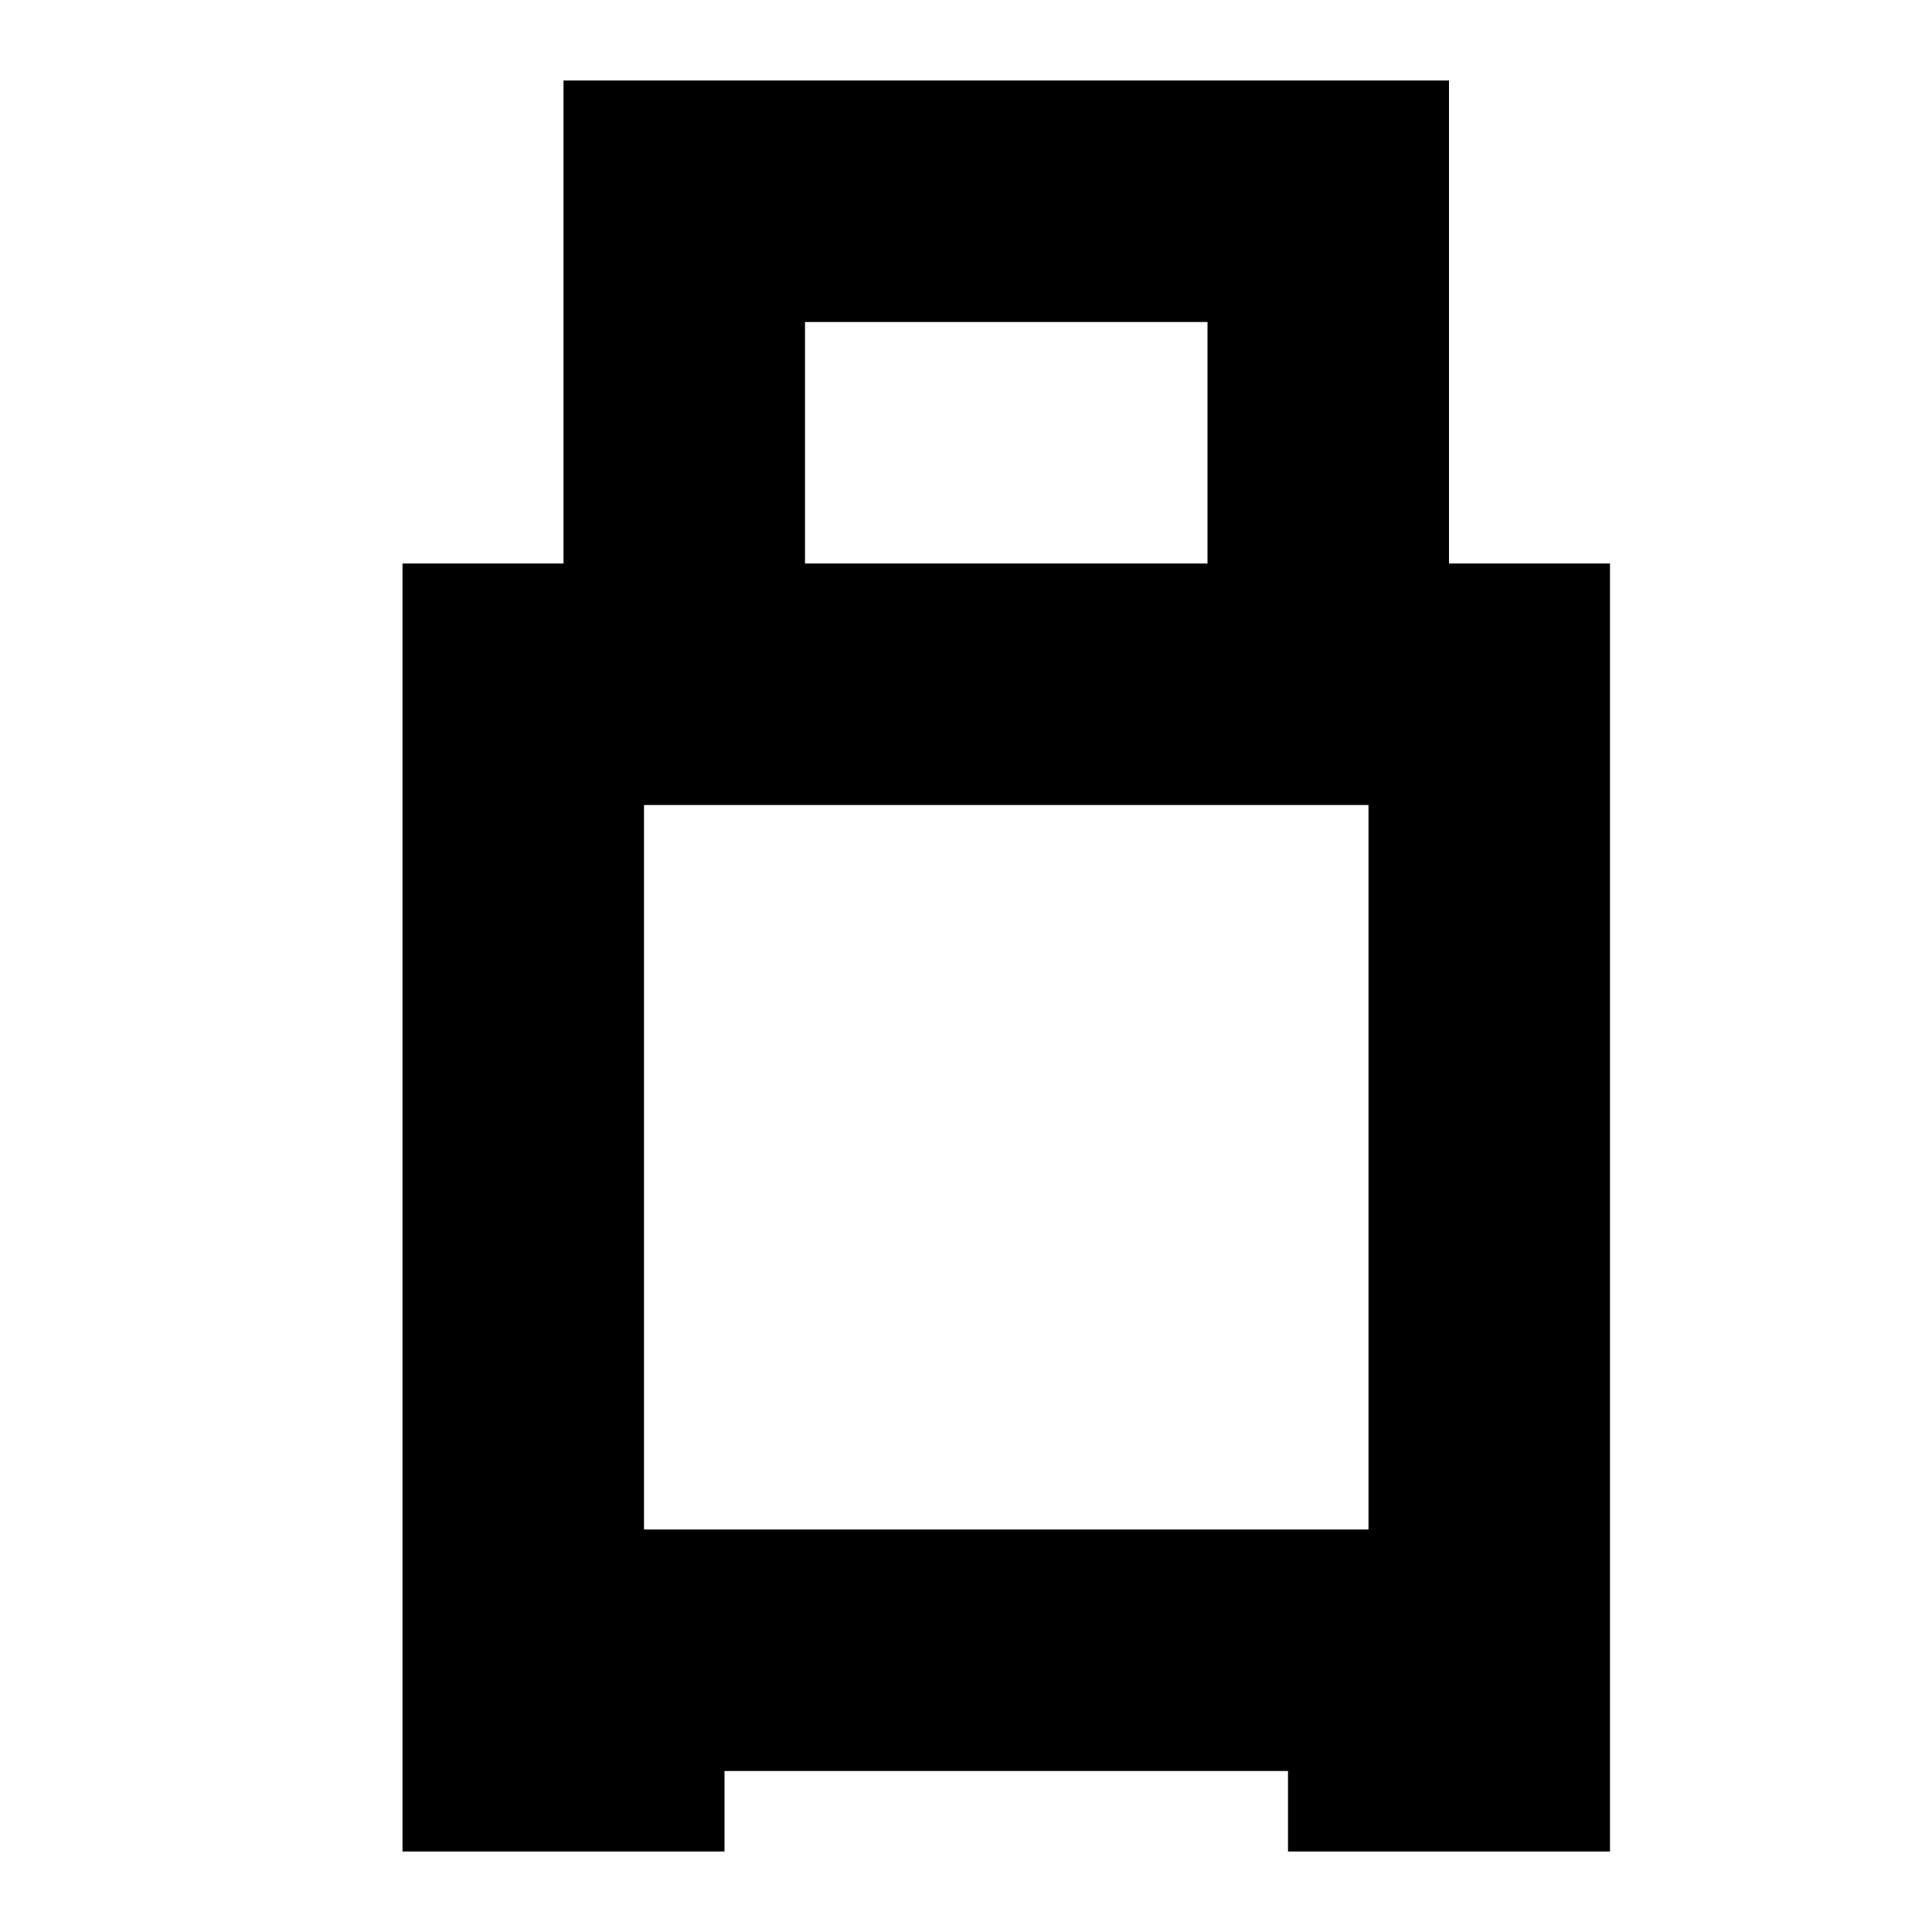
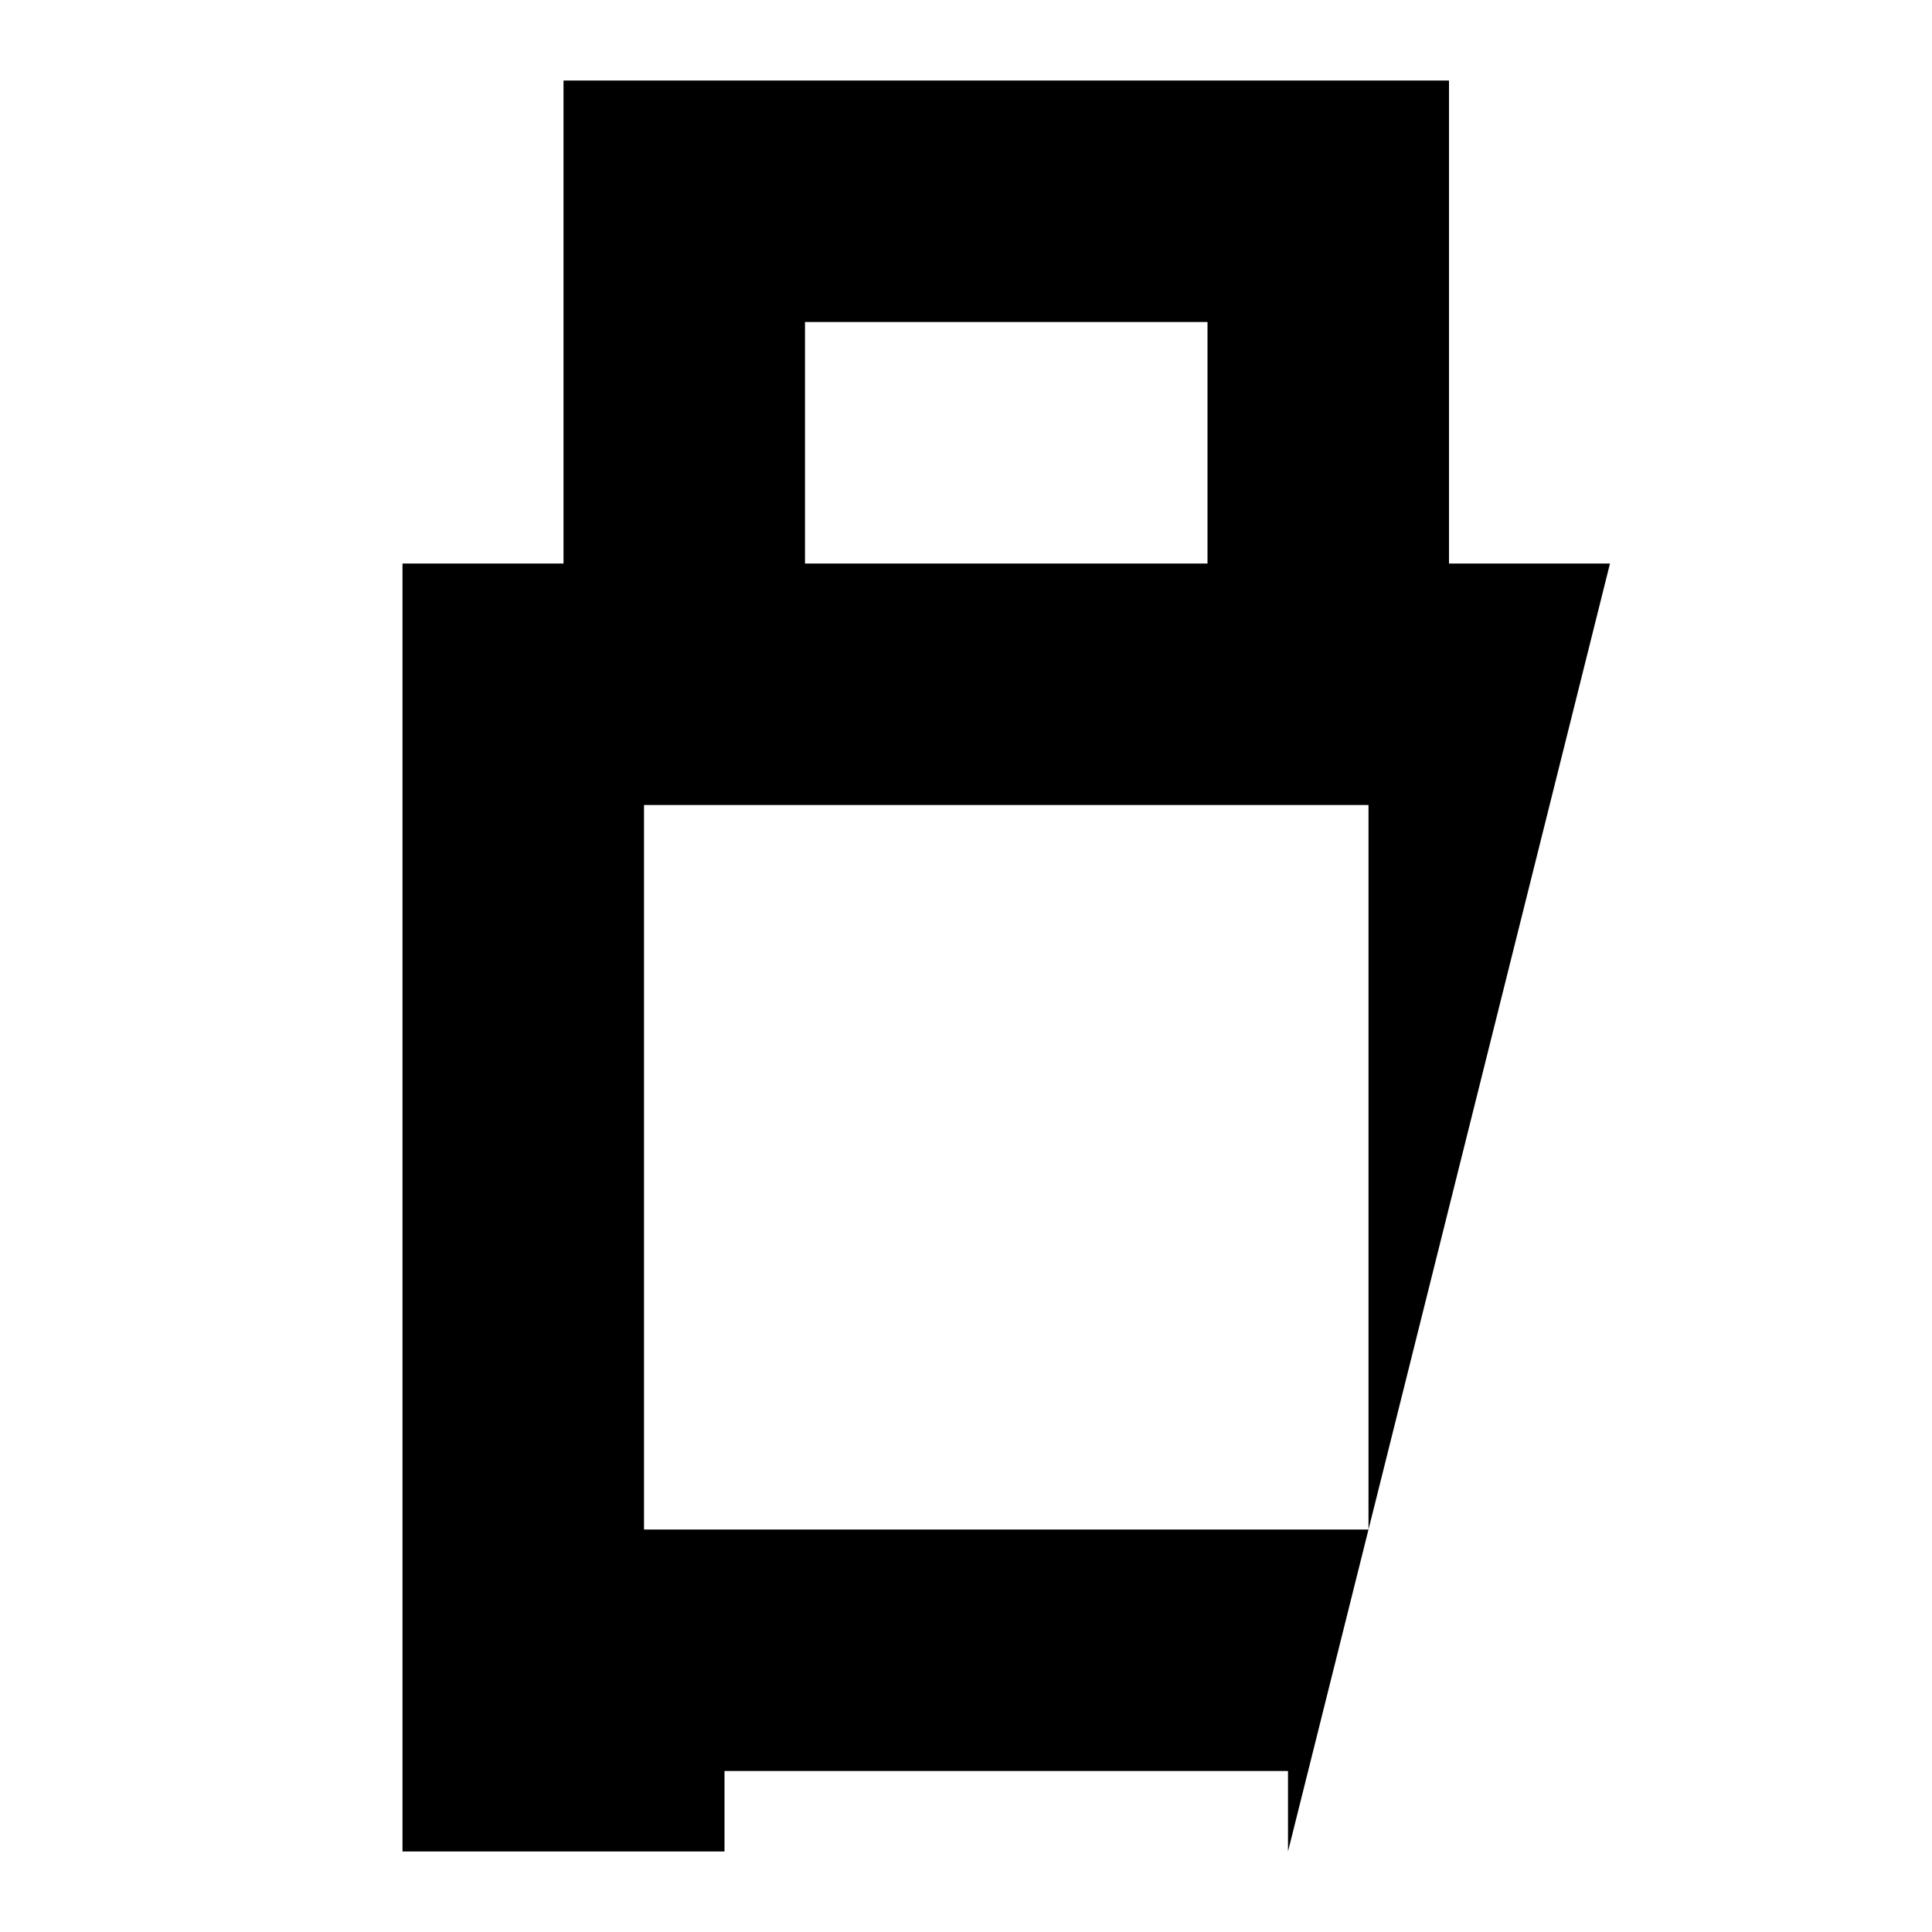
<svg xmlns="http://www.w3.org/2000/svg" width="24" height="24" viewBox="0 0 24 24" fill="none">
  <title>Luggage (outlined)</title>
  <g transform="matrix(           1 0           0 1           5 1         )">
-     <path fill-rule="nonzero" clip-rule="nonzero" d="M13 6L13 0L2 0L2 6L0 6L0 22L4 22L4 21L11 21L11 22L15 22L15 6L13 6ZM5 3L10 3L10 6L5 6L5 3ZM12 18L11 18L4 18L3 18L3 9L12 9L12 18Z" fill="currentColor" opacity="1" />
+     <path fill-rule="nonzero" clip-rule="nonzero" d="M13 6L13 0L2 0L2 6L0 6L0 22L4 22L4 21L11 21L11 22L15 6L13 6ZM5 3L10 3L10 6L5 6L5 3ZM12 18L11 18L4 18L3 18L3 9L12 9L12 18Z" fill="currentColor" opacity="1" />
  </g>
</svg>